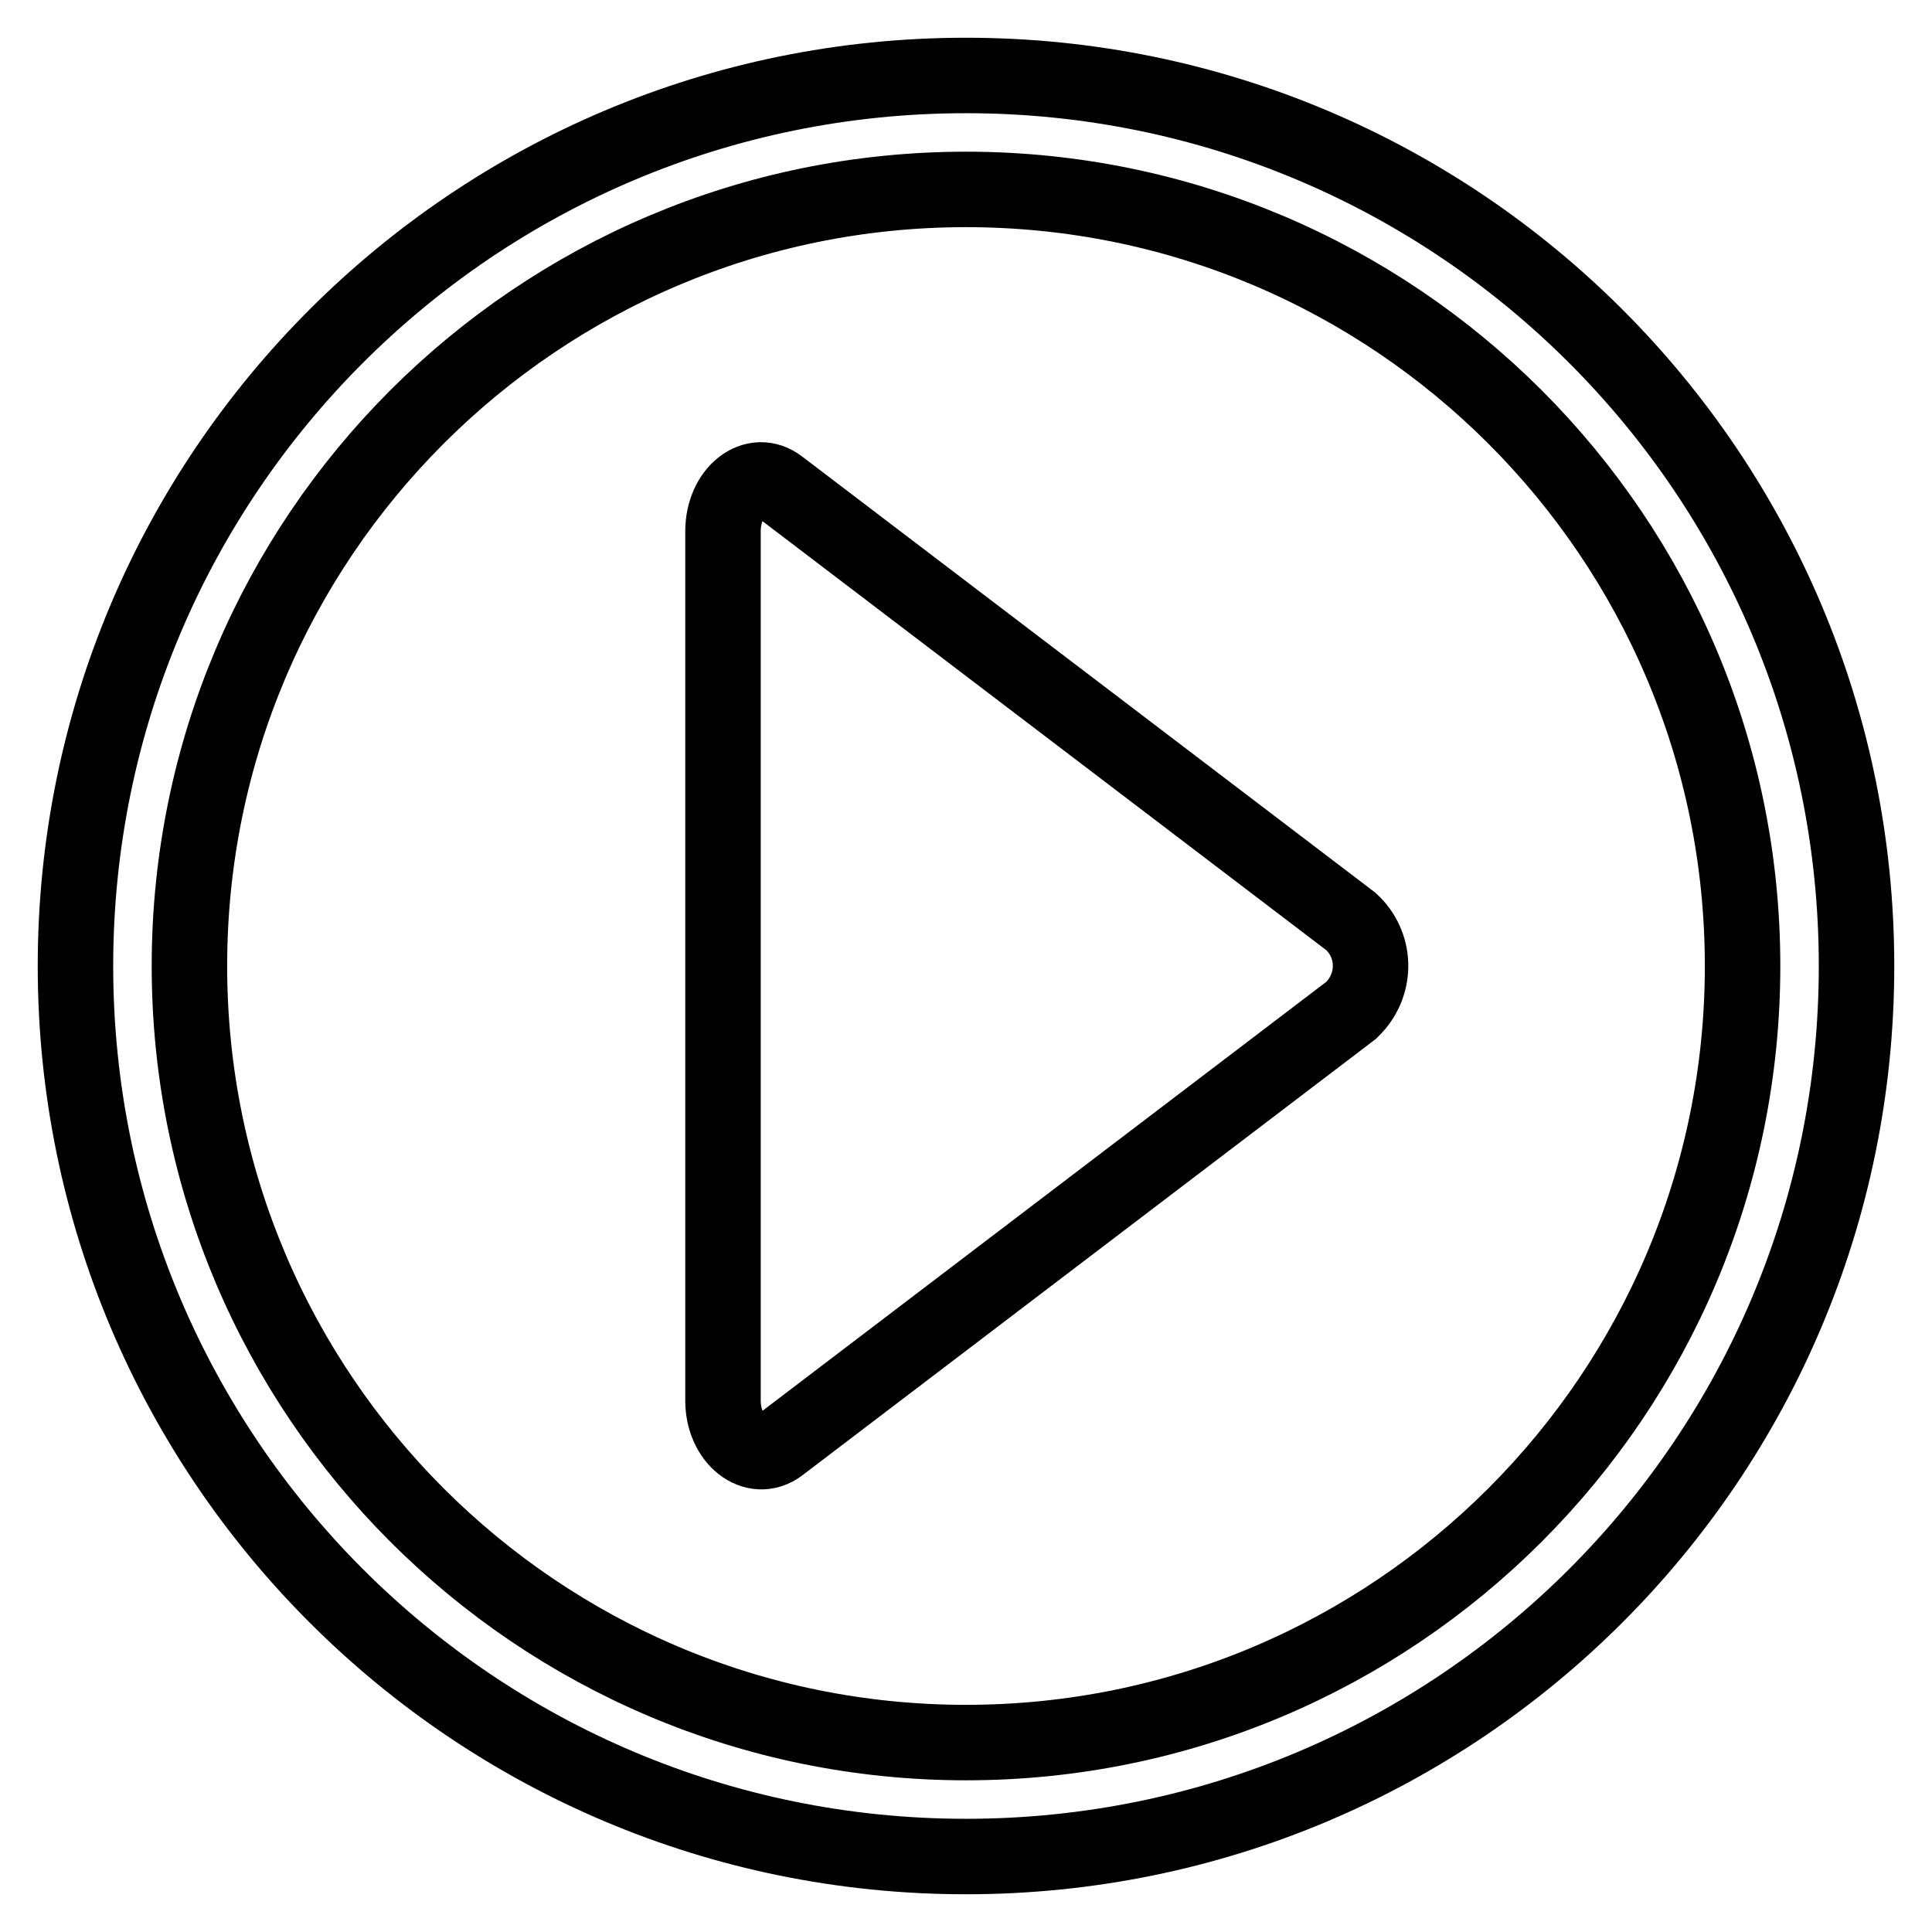
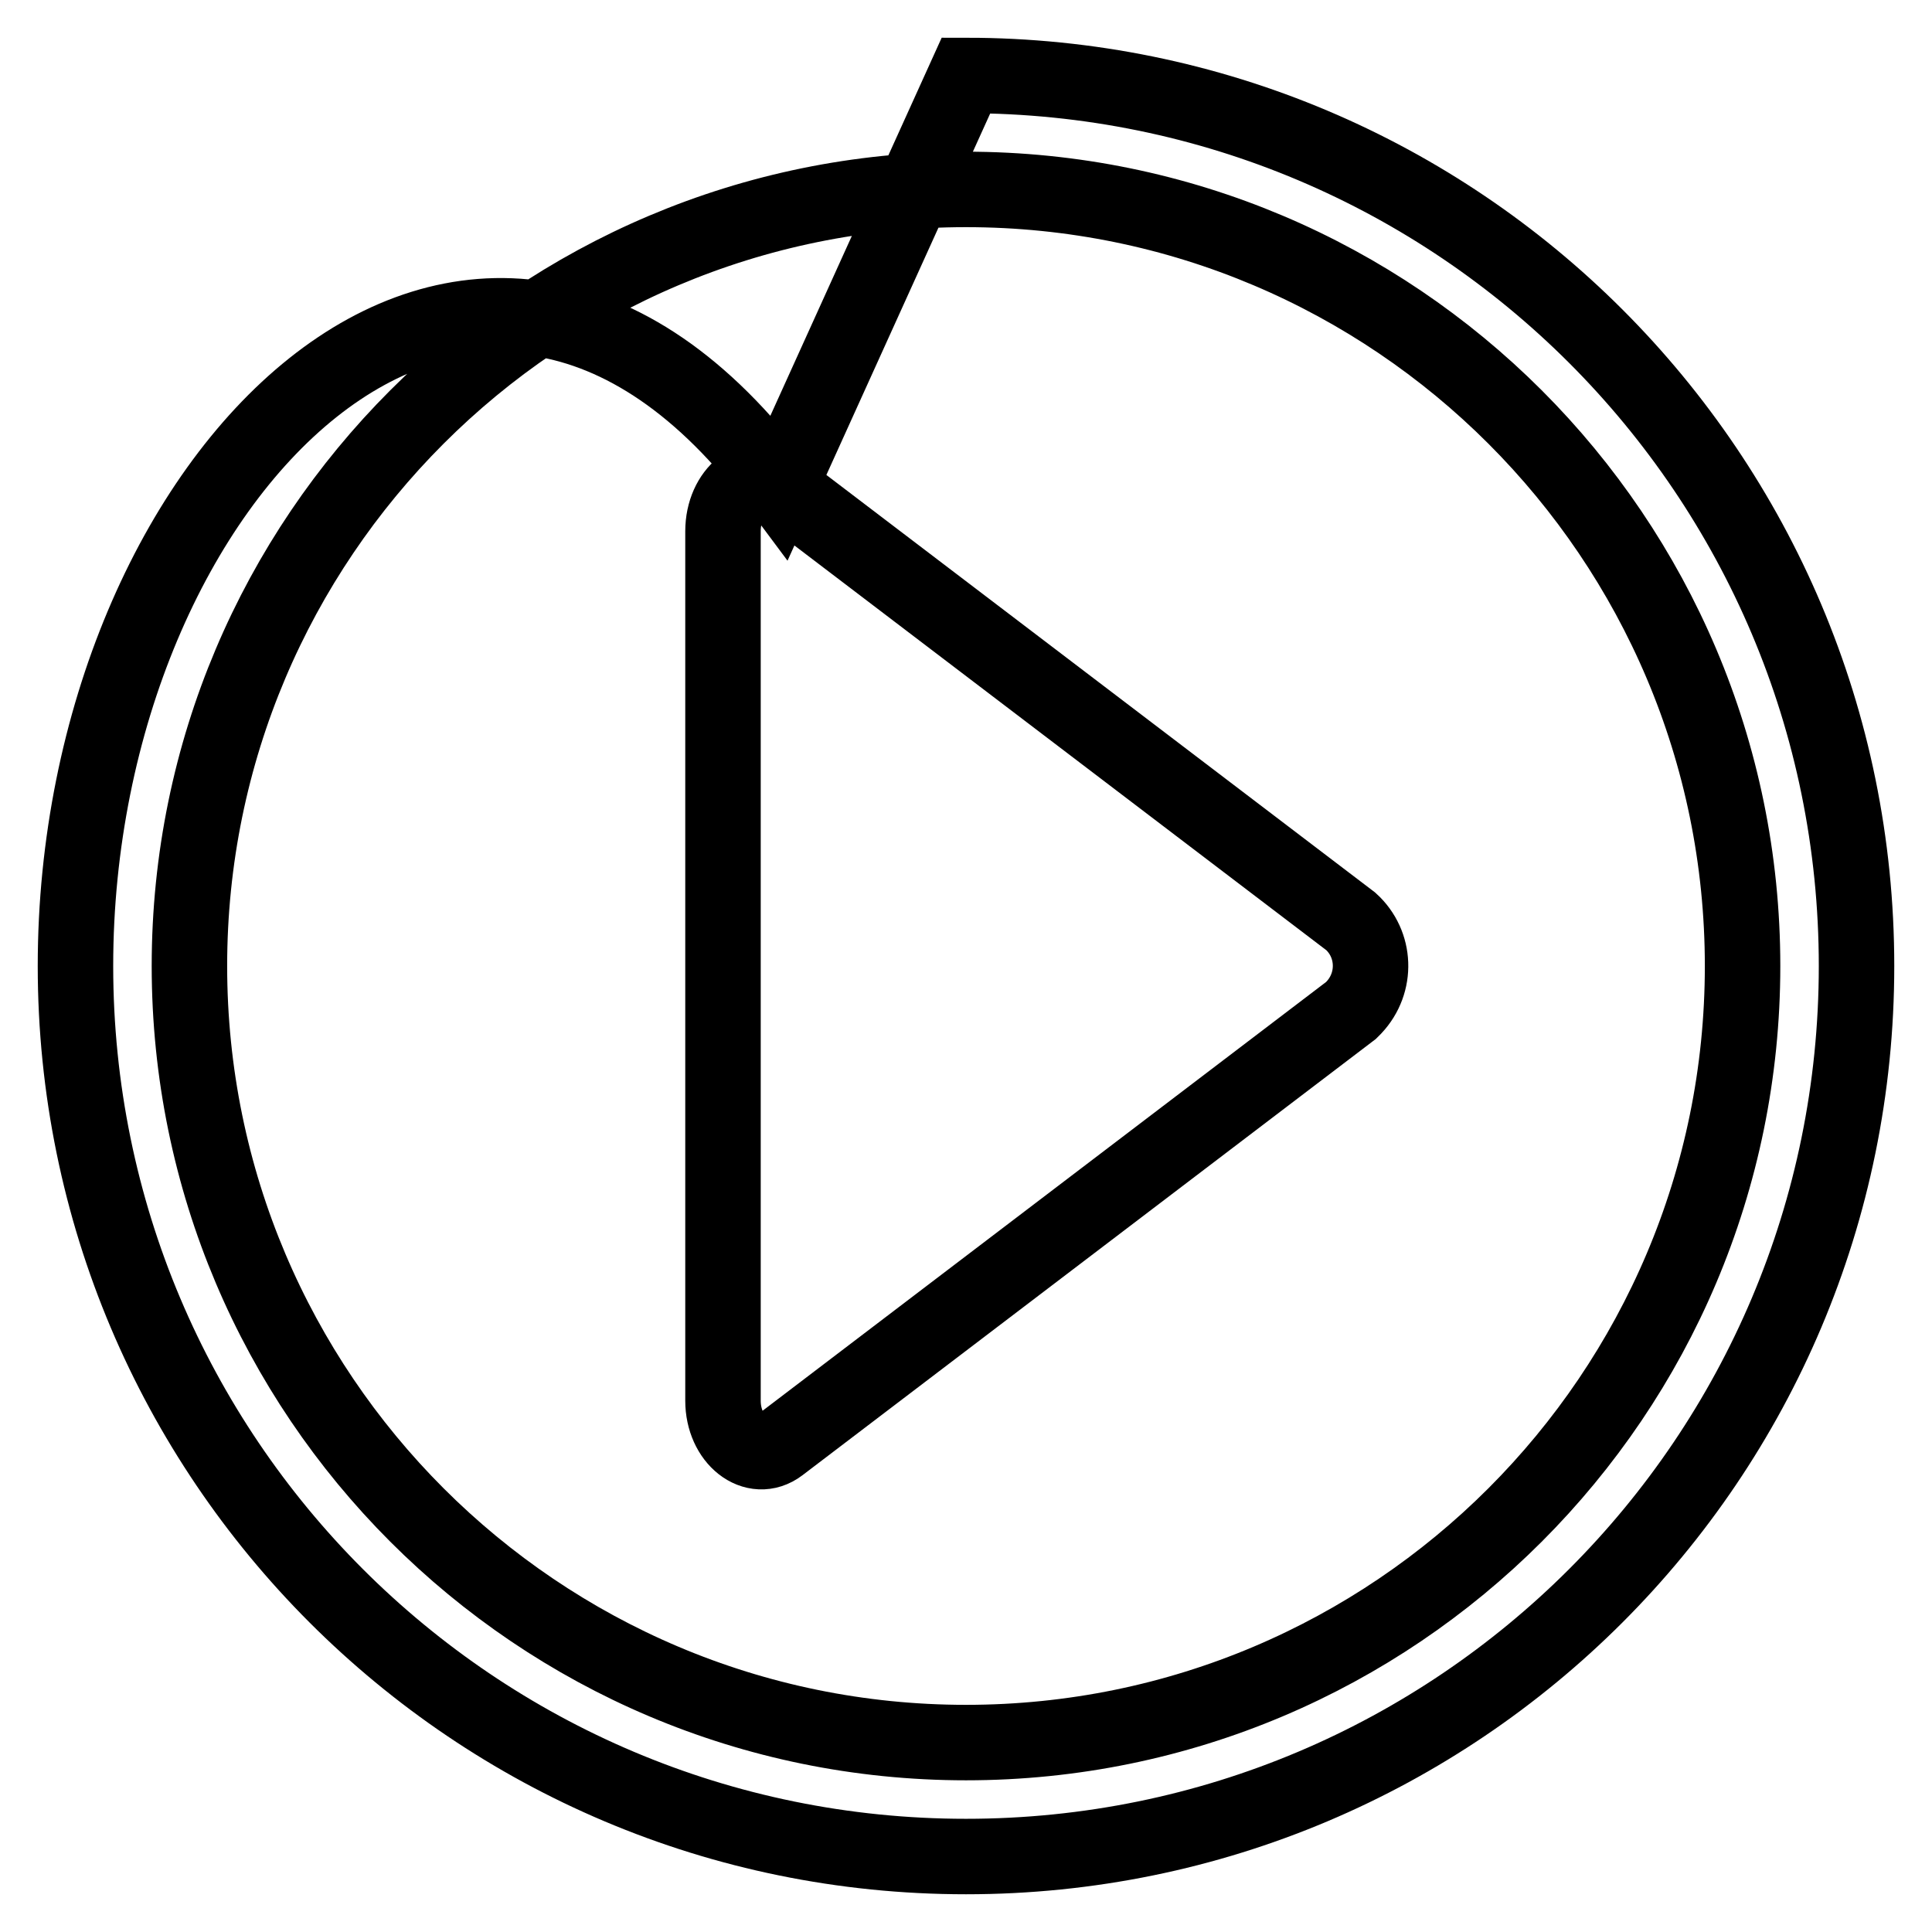
<svg xmlns="http://www.w3.org/2000/svg" version="1.1" x="0px" y="0px" viewBox="0 0 256 256" enable-background="new 0 0 256 256" xml:space="preserve">
  <g>
-     <path stroke-width="10" fill-opacity="0" stroke="#000000" d="M103.3,64.5l75.7,57.6c3.3,3,3.5,8.1,0.4,11.4c-0.1,0.1-0.3,0.3-0.4,0.4l-75.7,57.6 c-3.3,2.5-7.5-0.8-7.5-5.9V70.4C95.8,65.2,100,61.9,103.3,64.5z M128,10C62.8,10,10,62.8,10,128c0,65.2,52.8,118,118,118 c65.2,0,118-52.8,118-118C246,62.8,193.2,10,128,10L128,10z M128,230.9c-56.8,0-102.9-46.1-102.9-102.9 C25.1,71.2,71.2,25.1,128,25.1c56.8,0,102.9,46.1,102.9,102.9C230.9,184.8,184.8,230.9,128,230.9z" />
+     <path stroke-width="10" fill-opacity="0" stroke="#000000" d="M103.3,64.5l75.7,57.6c3.3,3,3.5,8.1,0.4,11.4c-0.1,0.1-0.3,0.3-0.4,0.4l-75.7,57.6 c-3.3,2.5-7.5-0.8-7.5-5.9V70.4C95.8,65.2,100,61.9,103.3,64.5z C62.8,10,10,62.8,10,128c0,65.2,52.8,118,118,118 c65.2,0,118-52.8,118-118C246,62.8,193.2,10,128,10L128,10z M128,230.9c-56.8,0-102.9-46.1-102.9-102.9 C25.1,71.2,71.2,25.1,128,25.1c56.8,0,102.9,46.1,102.9,102.9C230.9,184.8,184.8,230.9,128,230.9z" />
  </g>
</svg>